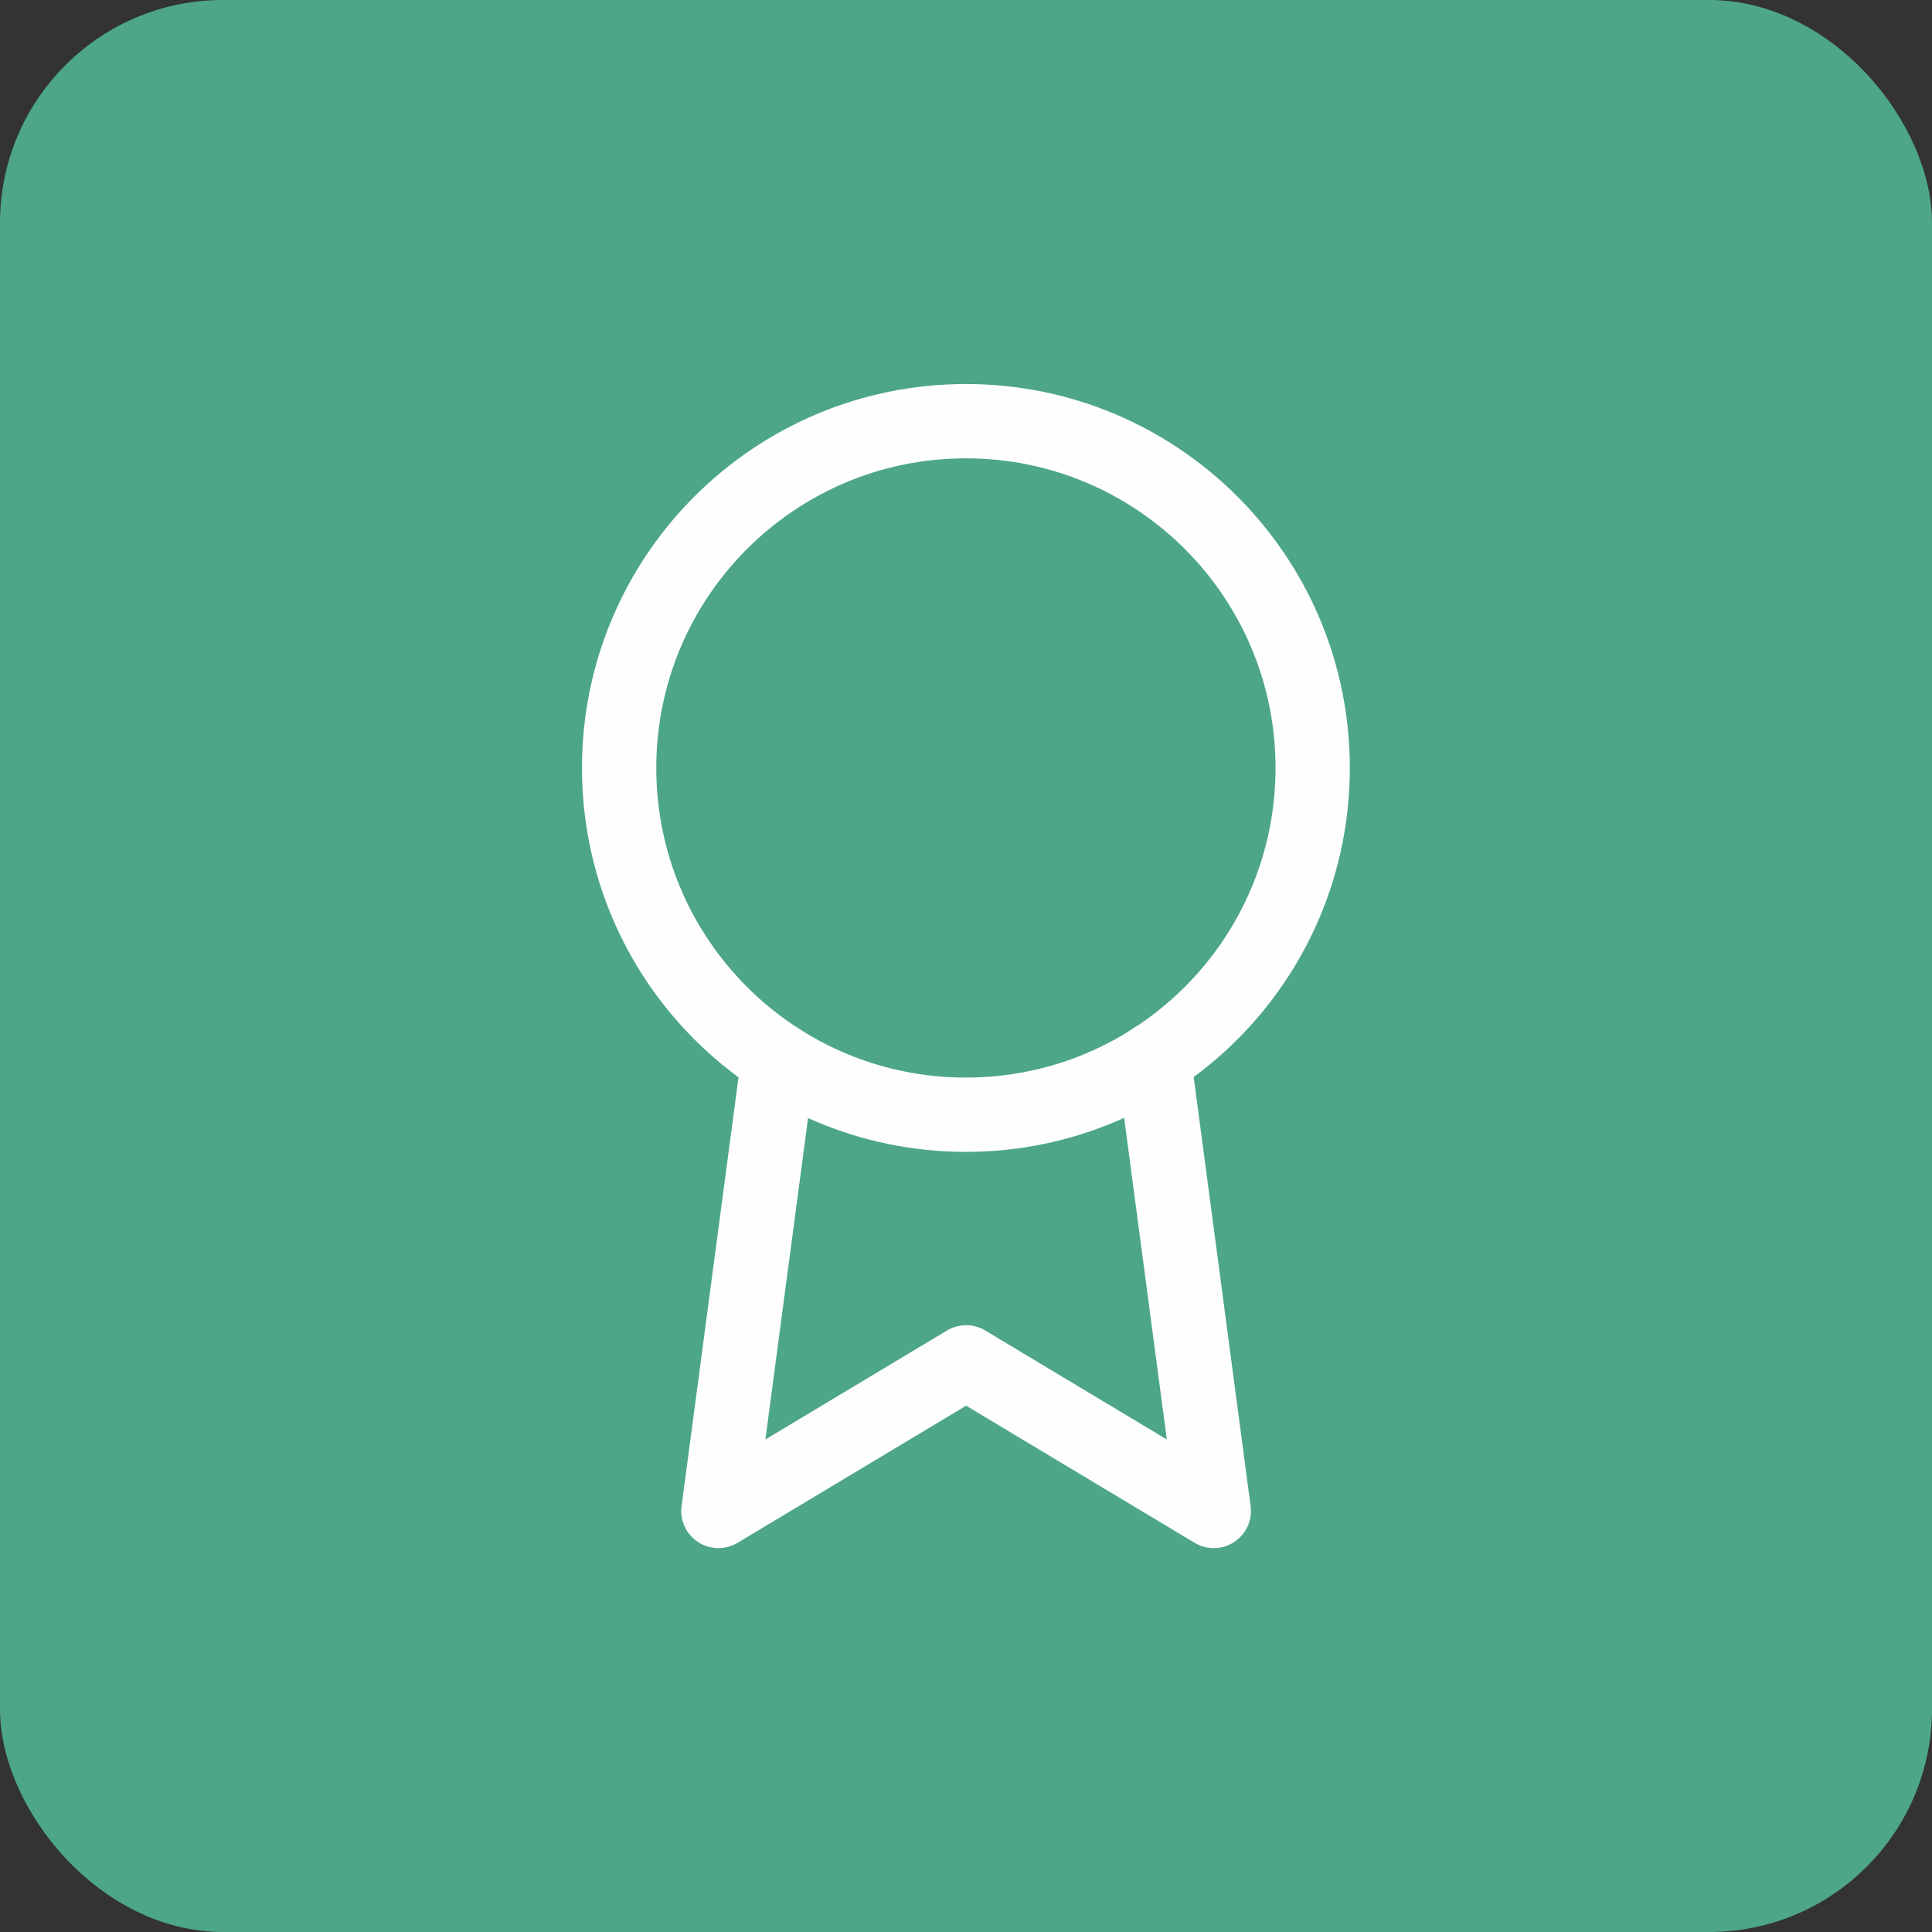
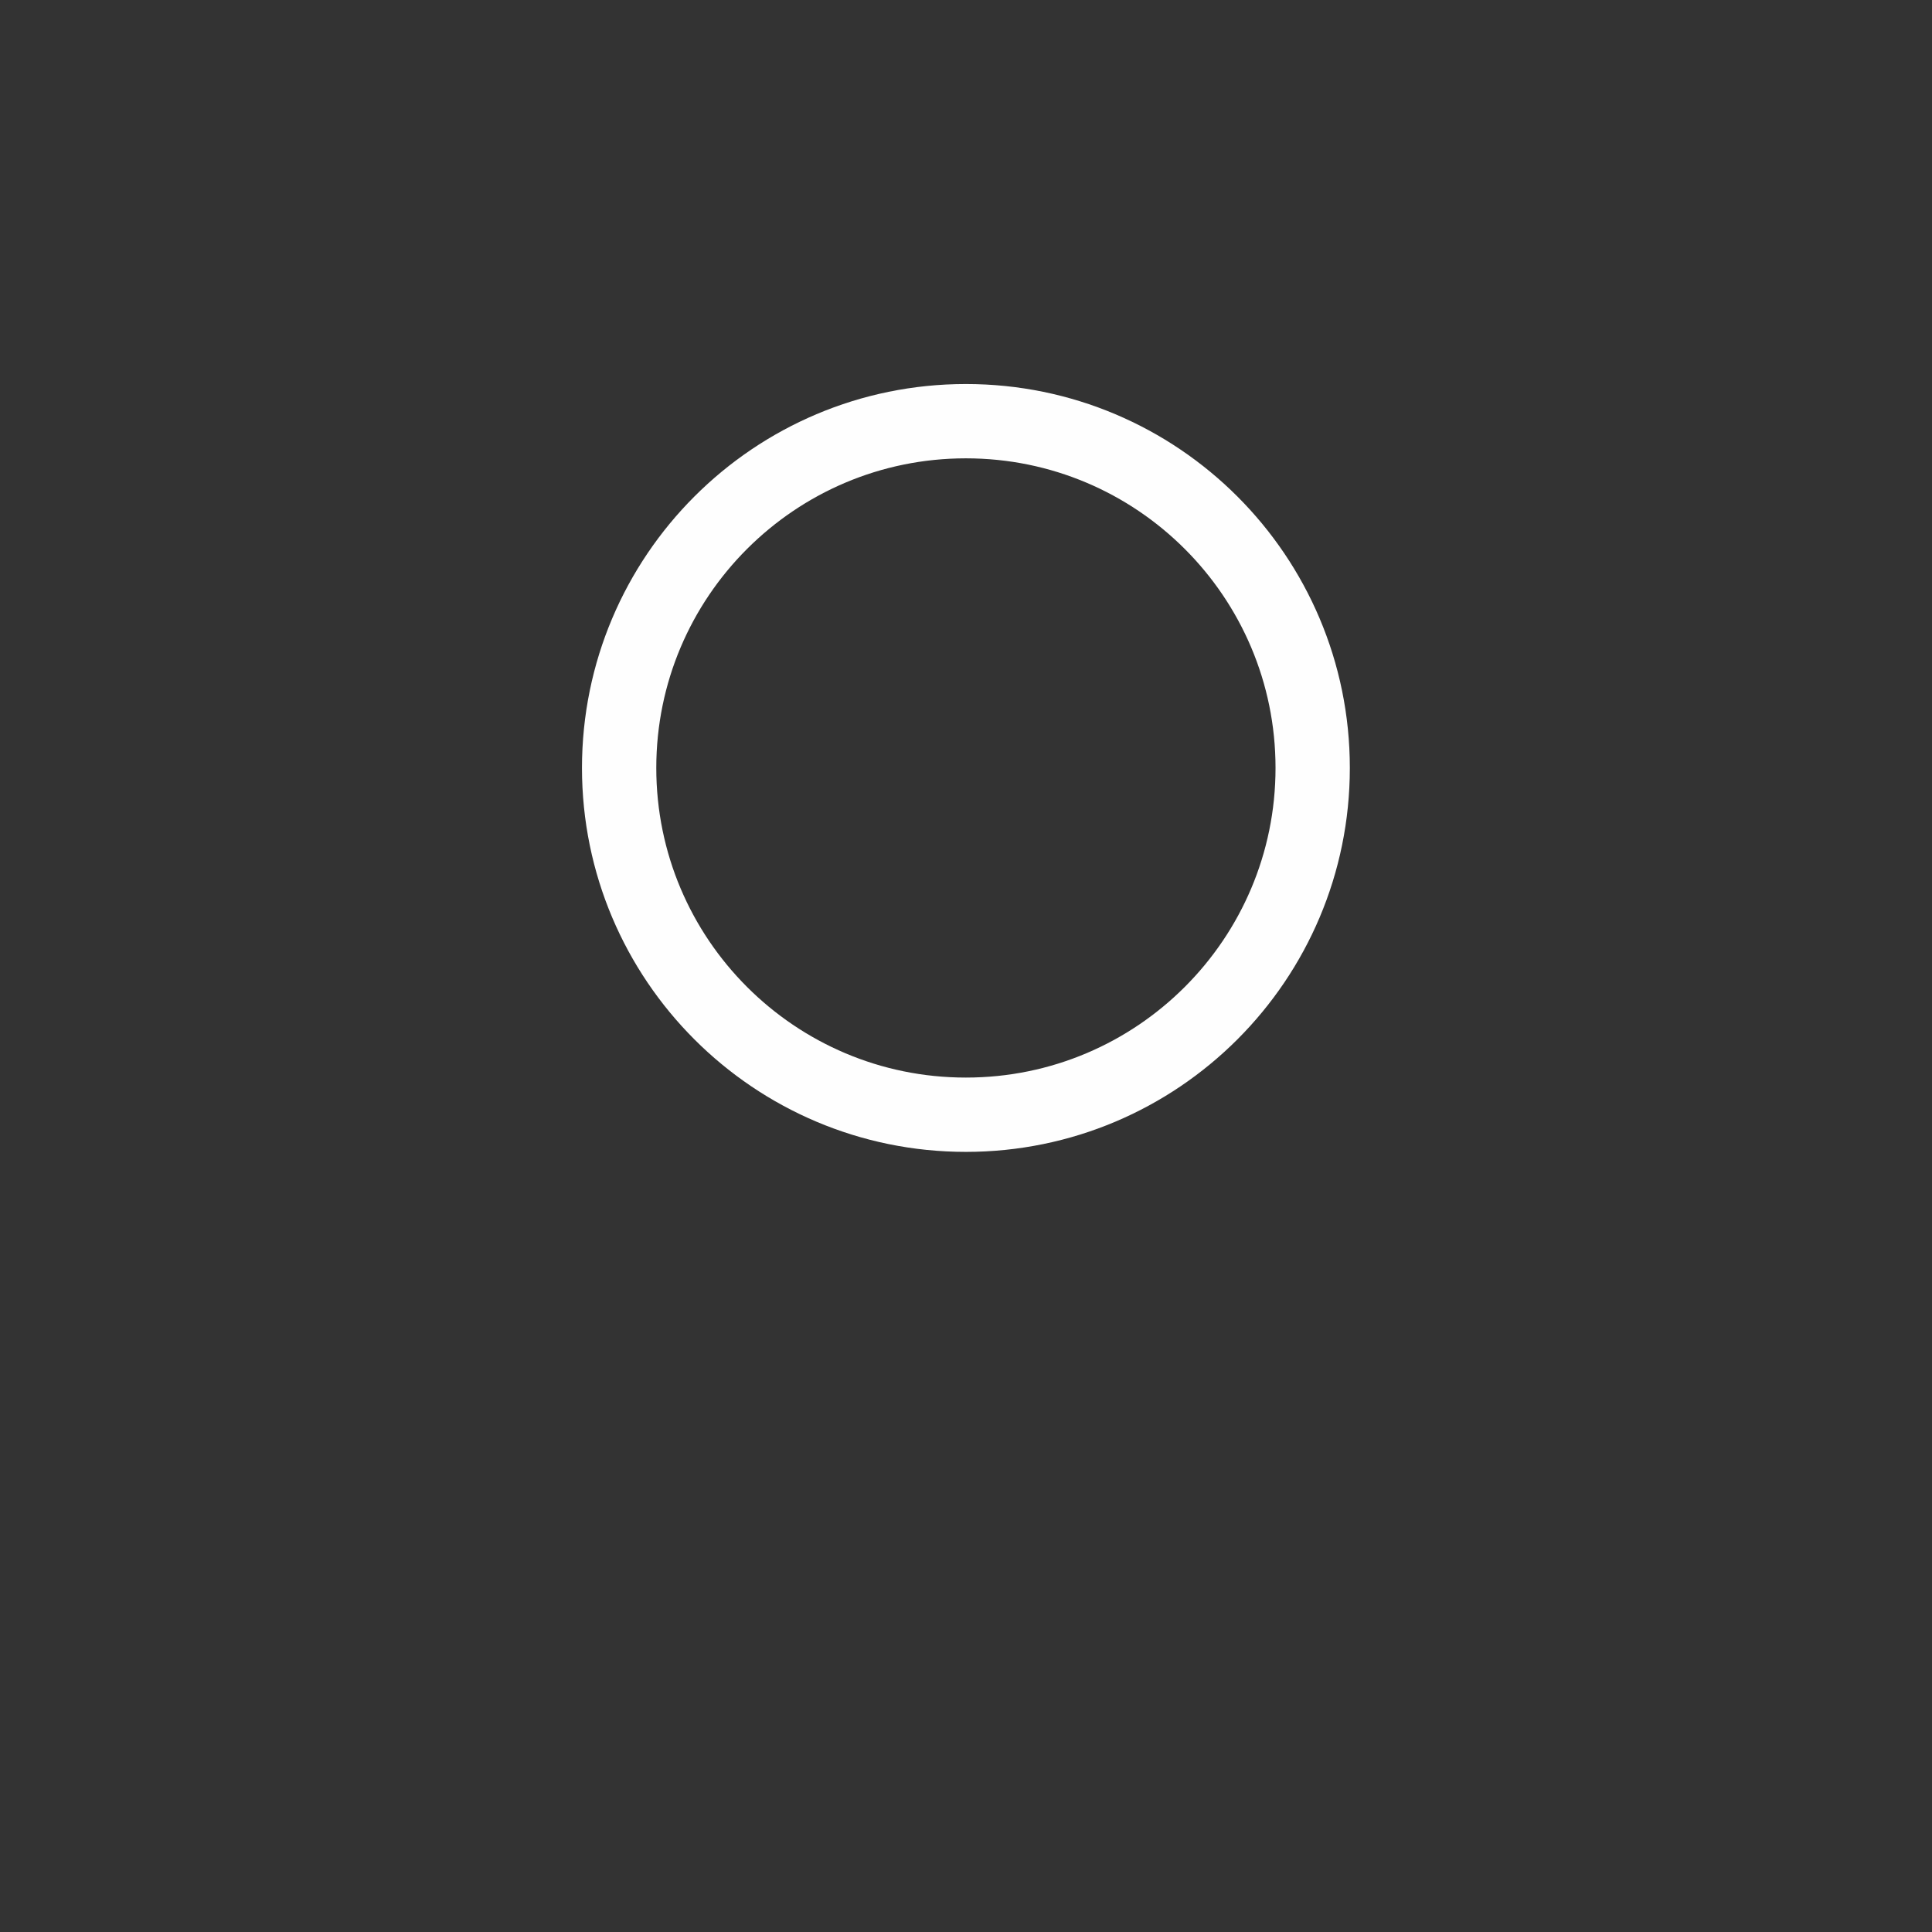
<svg xmlns="http://www.w3.org/2000/svg" width="52" height="52" viewBox="0 0 52 52" fill="none">
  <rect x="0" y="0" width="52" height="52" fill="#333333" stroke="none" />
-   <rect width="52" height="52" rx="6" fill="#4DA688" />
  <path d="M25.997 30.003C31.152 30.003 35.331 25.824 35.331 20.669C35.331 15.515 31.152 11.336 25.997 11.336C20.843 11.336 16.664 15.515 16.664 20.669C16.664 25.824 20.843 30.003 25.997 30.003Z" stroke="#FEFEFE" stroke-width="2" stroke-linecap="round" stroke-linejoin="round" />
-   <path d="M20.949 28.521L19.336 40.668L26.003 36.668L32.669 40.668L31.056 28.508" stroke="#FEFEFE" stroke-width="2" stroke-linecap="round" stroke-linejoin="round" />
</svg>